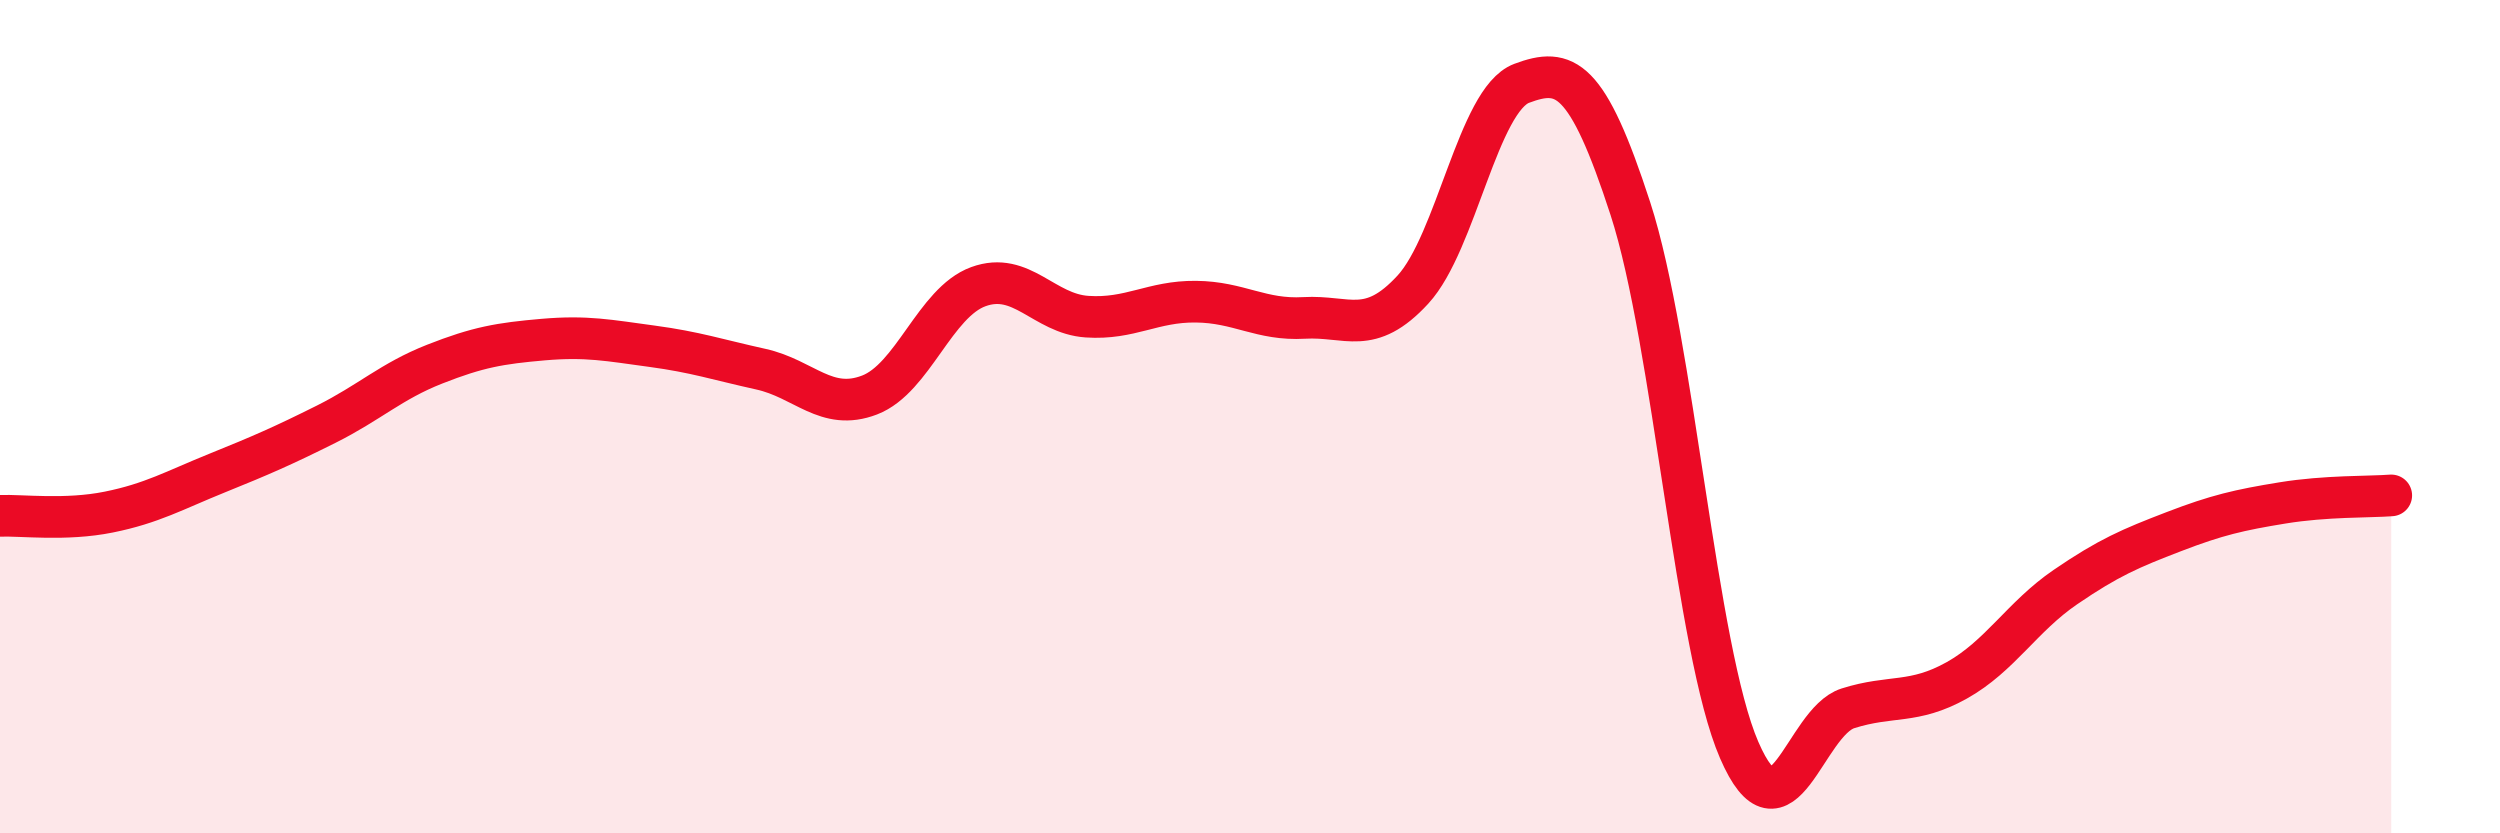
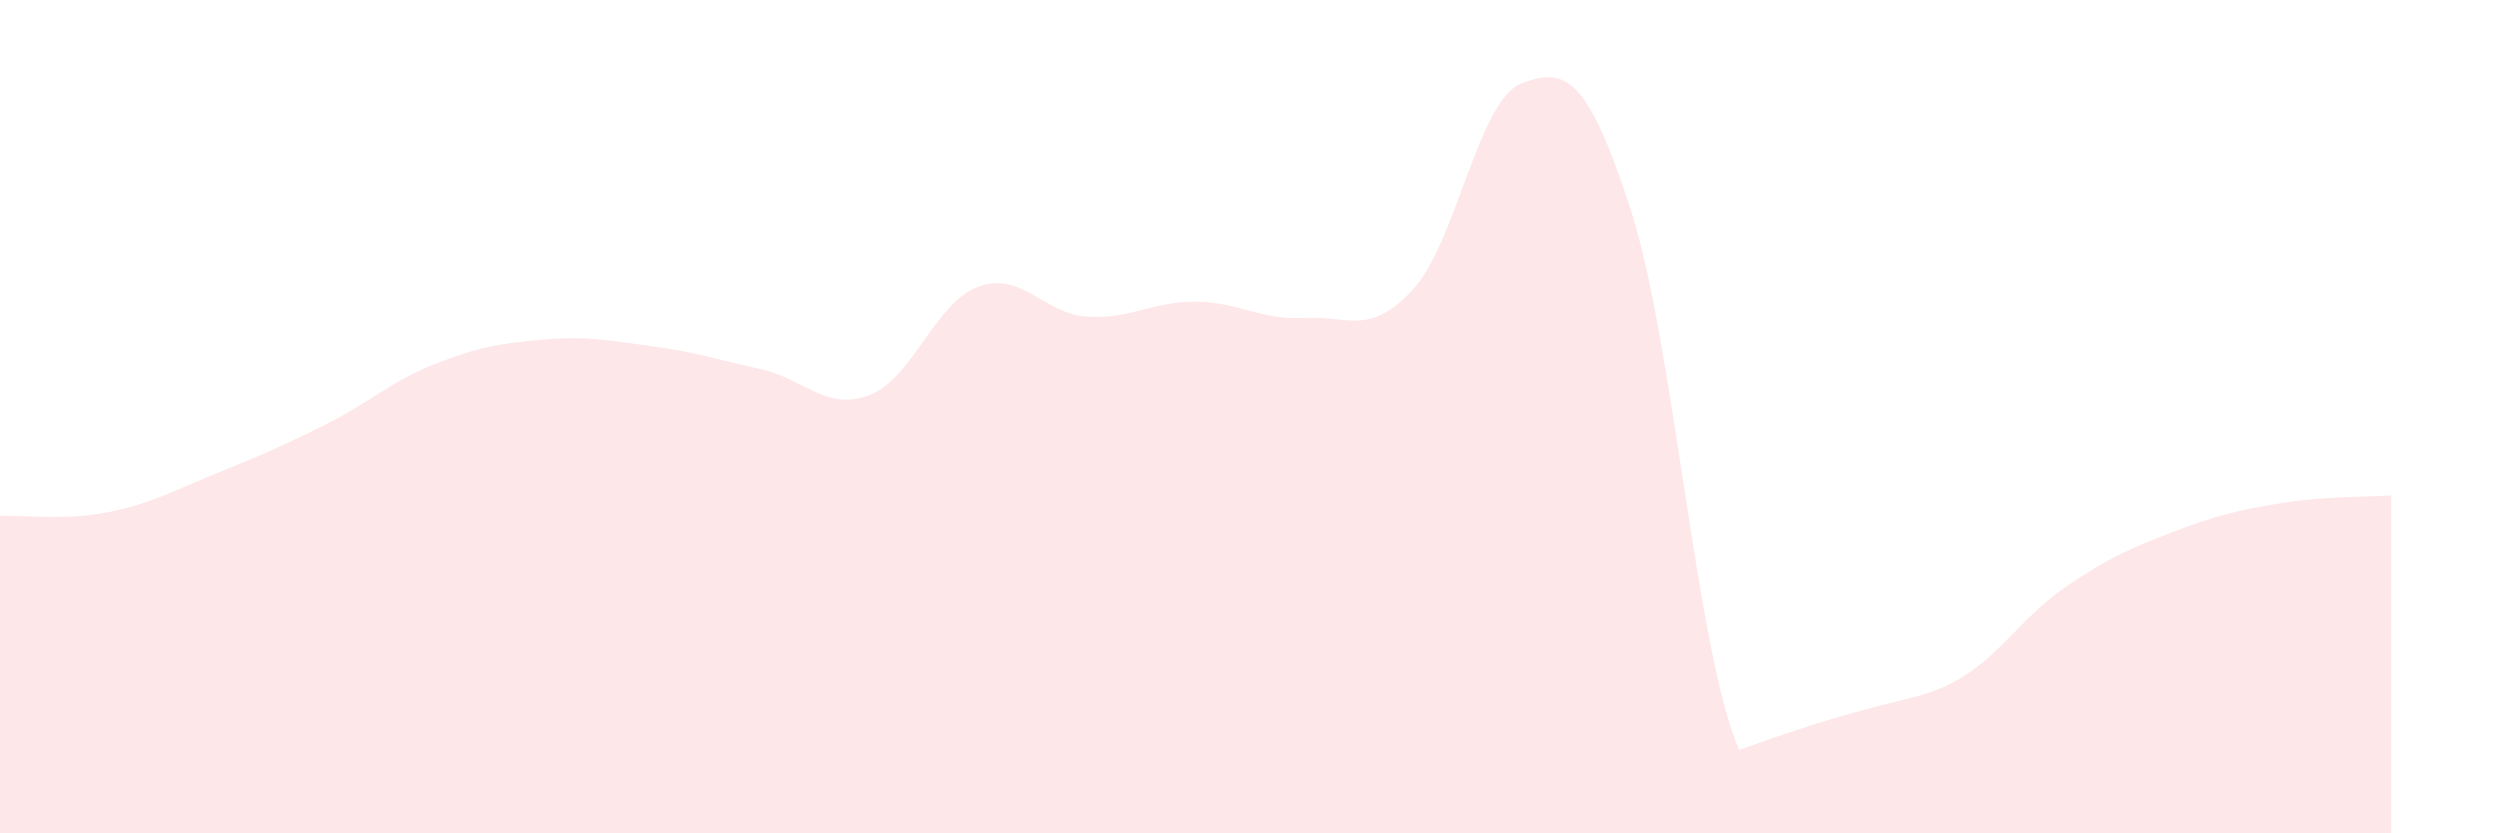
<svg xmlns="http://www.w3.org/2000/svg" width="60" height="20" viewBox="0 0 60 20">
-   <path d="M 0,12.38 C 0.52,12.36 1.57,12.5 2.61,12.29 C 3.65,12.08 4.18,11.77 5.22,11.35 C 6.26,10.93 6.79,10.7 7.83,10.18 C 8.87,9.66 9.39,9.15 10.43,8.74 C 11.47,8.33 12,8.24 13.04,8.15 C 14.08,8.06 14.61,8.17 15.65,8.31 C 16.69,8.45 17.22,8.63 18.26,8.86 C 19.3,9.09 19.83,9.88 20.87,9.48 C 21.91,9.08 22.44,7.26 23.48,6.88 C 24.52,6.5 25.05,7.53 26.09,7.6 C 27.13,7.67 27.66,7.23 28.7,7.24 C 29.74,7.25 30.26,7.69 31.3,7.63 C 32.34,7.57 32.87,8.08 33.91,6.95 C 34.95,5.82 35.48,2.39 36.52,2 C 37.56,1.61 38.09,1.81 39.13,5.01 C 40.17,8.21 40.7,15.6 41.74,18 C 42.78,20.4 43.31,17.33 44.35,17 C 45.39,16.67 45.92,16.91 46.96,16.33 C 48,15.75 48.53,14.8 49.57,14.09 C 50.61,13.38 51.13,13.16 52.17,12.76 C 53.21,12.36 53.74,12.24 54.78,12.07 C 55.82,11.9 56.87,11.93 57.39,11.89L57.39 20L0 20Z" fill="#EB0A25" opacity="0.1" stroke-linecap="round" stroke-linejoin="round" />
-   <path d="M 0,12.38 C 0.52,12.36 1.57,12.5 2.61,12.29 C 3.65,12.08 4.18,11.77 5.22,11.35 C 6.26,10.93 6.79,10.7 7.83,10.18 C 8.87,9.66 9.39,9.15 10.43,8.74 C 11.47,8.33 12,8.24 13.04,8.15 C 14.08,8.06 14.61,8.17 15.65,8.31 C 16.69,8.45 17.22,8.63 18.26,8.86 C 19.3,9.09 19.83,9.88 20.87,9.48 C 21.91,9.08 22.44,7.26 23.48,6.88 C 24.52,6.5 25.05,7.53 26.09,7.6 C 27.13,7.67 27.66,7.23 28.7,7.24 C 29.74,7.25 30.26,7.69 31.3,7.63 C 32.34,7.57 32.87,8.08 33.91,6.95 C 34.95,5.82 35.48,2.39 36.52,2 C 37.56,1.61 38.09,1.81 39.13,5.01 C 40.17,8.21 40.7,15.6 41.74,18 C 42.78,20.4 43.31,17.33 44.35,17 C 45.39,16.67 45.92,16.91 46.96,16.33 C 48,15.75 48.53,14.8 49.57,14.09 C 50.61,13.38 51.13,13.16 52.17,12.76 C 53.21,12.36 53.74,12.24 54.78,12.07 C 55.82,11.9 56.87,11.93 57.39,11.89" stroke="#EB0A25" stroke-width="1" fill="none" stroke-linecap="round" stroke-linejoin="round" />
+   <path d="M 0,12.38 C 0.52,12.36 1.57,12.5 2.61,12.29 C 3.65,12.08 4.18,11.77 5.22,11.35 C 6.26,10.93 6.79,10.7 7.83,10.18 C 8.87,9.66 9.39,9.15 10.43,8.74 C 11.47,8.33 12,8.24 13.04,8.15 C 14.08,8.06 14.61,8.17 15.65,8.31 C 16.69,8.45 17.22,8.63 18.26,8.86 C 19.3,9.09 19.83,9.88 20.87,9.48 C 21.91,9.08 22.44,7.26 23.48,6.88 C 24.52,6.5 25.05,7.53 26.09,7.6 C 27.13,7.67 27.66,7.23 28.7,7.24 C 29.74,7.25 30.26,7.69 31.3,7.63 C 32.34,7.57 32.87,8.08 33.91,6.95 C 34.95,5.82 35.48,2.39 36.52,2 C 37.56,1.61 38.09,1.81 39.13,5.01 C 40.17,8.21 40.7,15.6 41.74,18 C 45.39,16.67 45.92,16.91 46.96,16.33 C 48,15.75 48.53,14.8 49.57,14.09 C 50.61,13.38 51.13,13.16 52.17,12.76 C 53.21,12.36 53.74,12.24 54.78,12.07 C 55.82,11.9 56.87,11.93 57.39,11.89L57.39 20L0 20Z" fill="#EB0A25" opacity="0.1" stroke-linecap="round" stroke-linejoin="round" />
</svg>